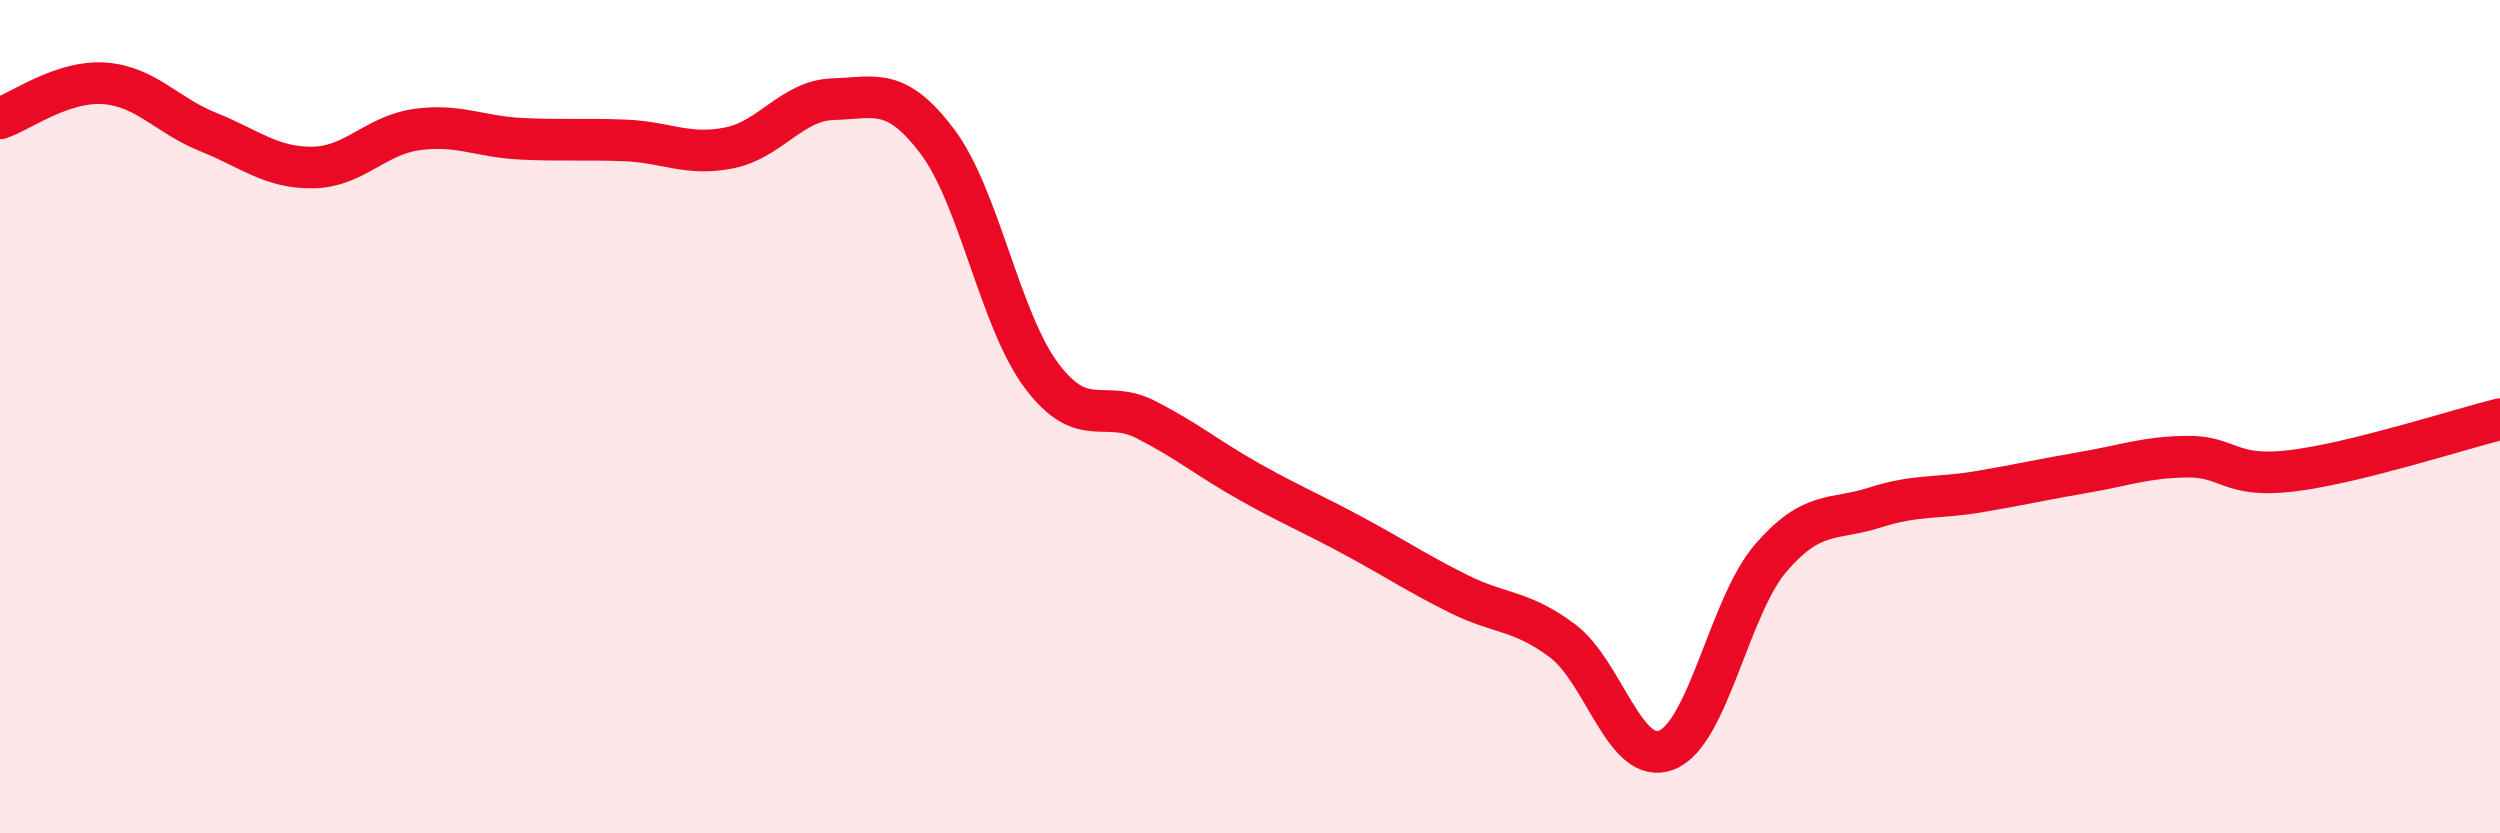
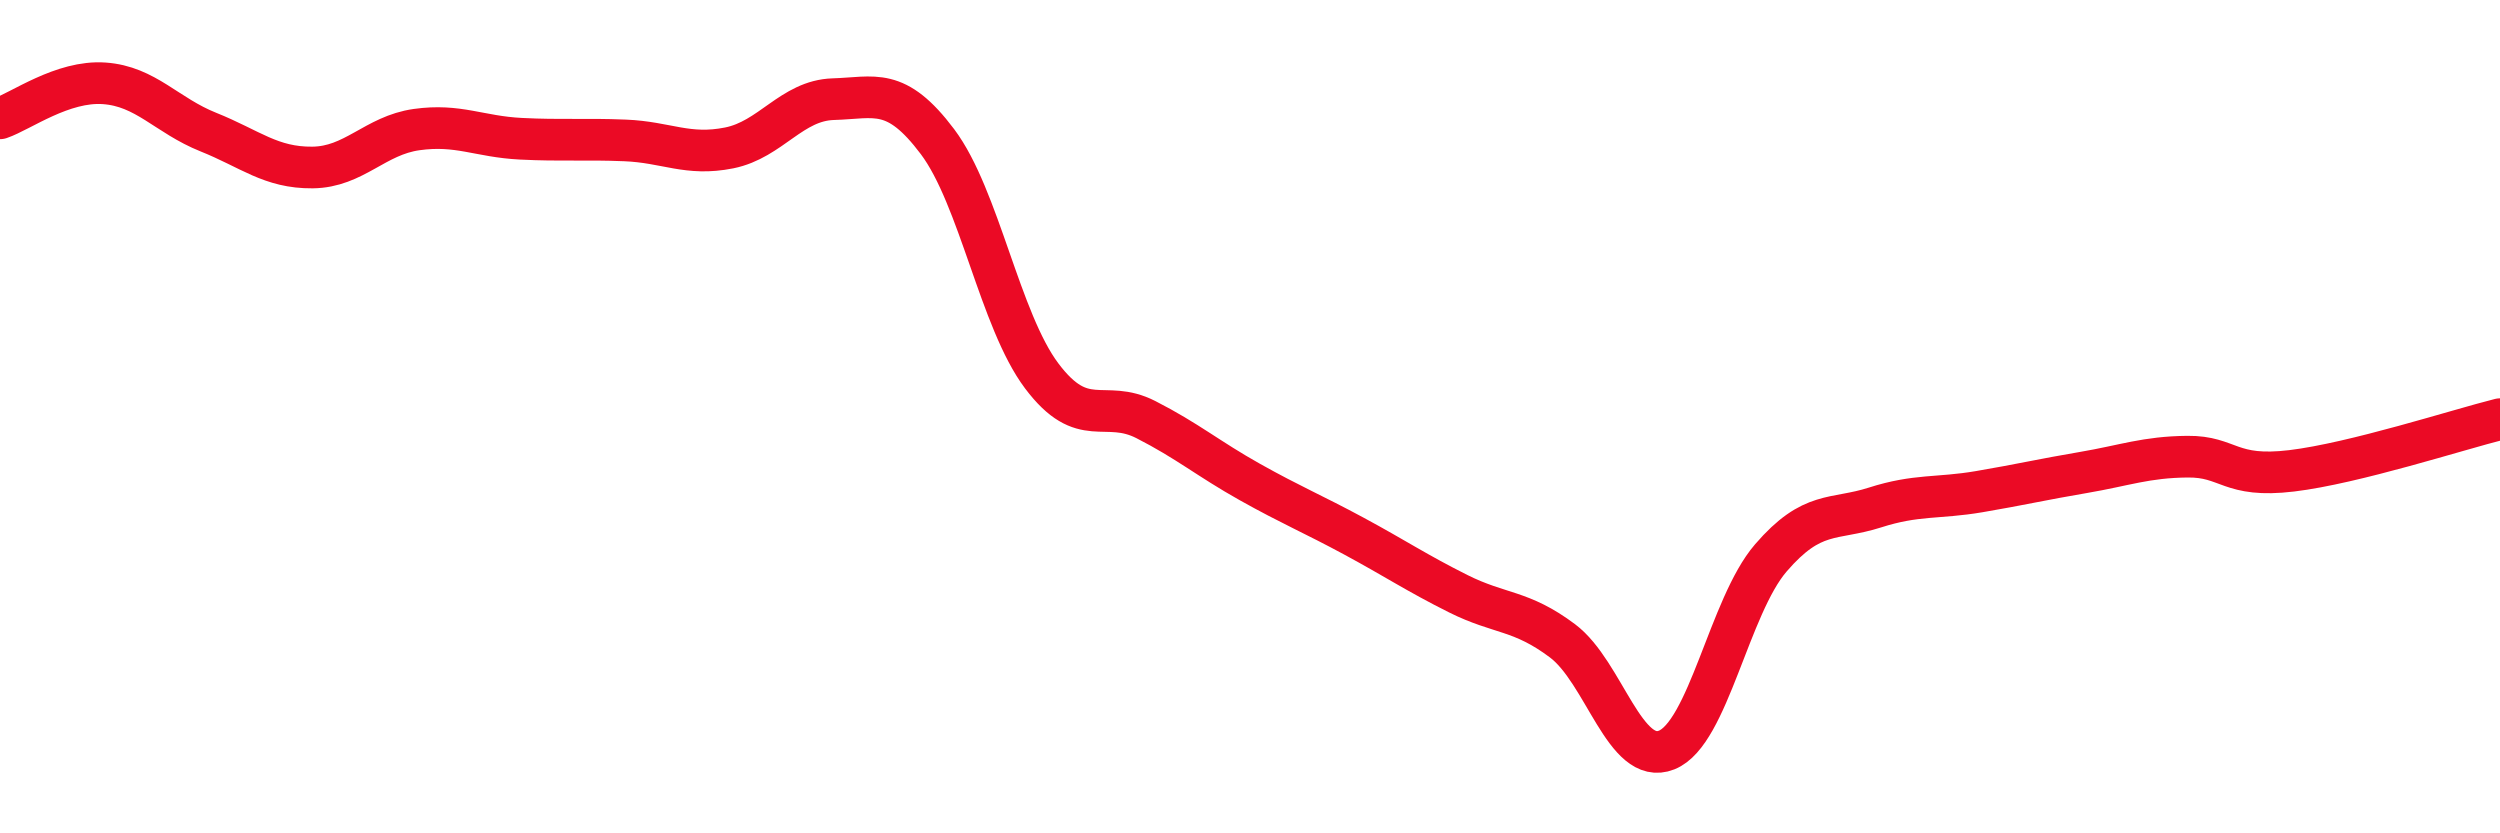
<svg xmlns="http://www.w3.org/2000/svg" width="60" height="20" viewBox="0 0 60 20">
-   <path d="M 0,2.84 C 0.5,2.67 1.5,1.93 2.5,2 C 3.5,2.07 4,2.77 5,3.17 C 6,3.57 6.5,4.03 7.5,4.02 C 8.5,4.01 9,3.25 10,3.11 C 11,2.97 11.5,3.28 12.5,3.33 C 13.5,3.38 14,3.33 15,3.37 C 16,3.41 16.5,3.75 17.5,3.55 C 18.5,3.35 19,2.41 20,2.38 C 21,2.35 21.5,2.07 22.5,3.4 C 23.5,4.73 24,7.69 25,9.02 C 26,10.35 26.5,9.56 27.5,10.07 C 28.5,10.58 29,11.01 30,11.57 C 31,12.13 31.5,12.33 32.5,12.87 C 33.5,13.41 34,13.75 35,14.25 C 36,14.75 36.5,14.63 37.5,15.38 C 38.5,16.13 39,18.4 40,18 C 41,17.6 41.5,14.55 42.5,13.39 C 43.5,12.23 44,12.5 45,12.18 C 46,11.86 46.5,11.97 47.5,11.8 C 48.5,11.63 49,11.51 50,11.34 C 51,11.17 51.5,10.97 52.5,10.96 C 53.5,10.95 53.5,11.48 55,11.3 C 56.5,11.12 59,10.31 60,10.06L60 20L0 20Z" fill="#EB0A25" opacity="0.1" stroke-linecap="round" stroke-linejoin="round" />
  <path d="M 0,2.84 C 0.5,2.67 1.5,1.93 2.5,2 C 3.5,2.07 4,2.77 5,3.17 C 6,3.57 6.5,4.03 7.5,4.02 C 8.5,4.01 9,3.25 10,3.11 C 11,2.97 11.5,3.28 12.5,3.33 C 13.5,3.38 14,3.33 15,3.37 C 16,3.41 16.5,3.75 17.5,3.55 C 18.5,3.35 19,2.41 20,2.38 C 21,2.35 21.5,2.07 22.5,3.4 C 23.5,4.73 24,7.69 25,9.02 C 26,10.35 26.5,9.56 27.5,10.07 C 28.5,10.58 29,11.01 30,11.57 C 31,12.13 31.5,12.33 32.5,12.87 C 33.5,13.41 34,13.75 35,14.25 C 36,14.75 36.5,14.63 37.5,15.38 C 38.5,16.13 39,18.4 40,18 C 41,17.6 41.5,14.55 42.5,13.39 C 43.5,12.23 44,12.5 45,12.18 C 46,11.86 46.5,11.97 47.5,11.8 C 48.5,11.63 49,11.51 50,11.34 C 51,11.17 51.5,10.97 52.5,10.96 C 53.5,10.95 53.5,11.48 55,11.3 C 56.5,11.12 59,10.31 60,10.06" stroke="#EB0A25" stroke-width="1" fill="none" stroke-linecap="round" stroke-linejoin="round" />
</svg>